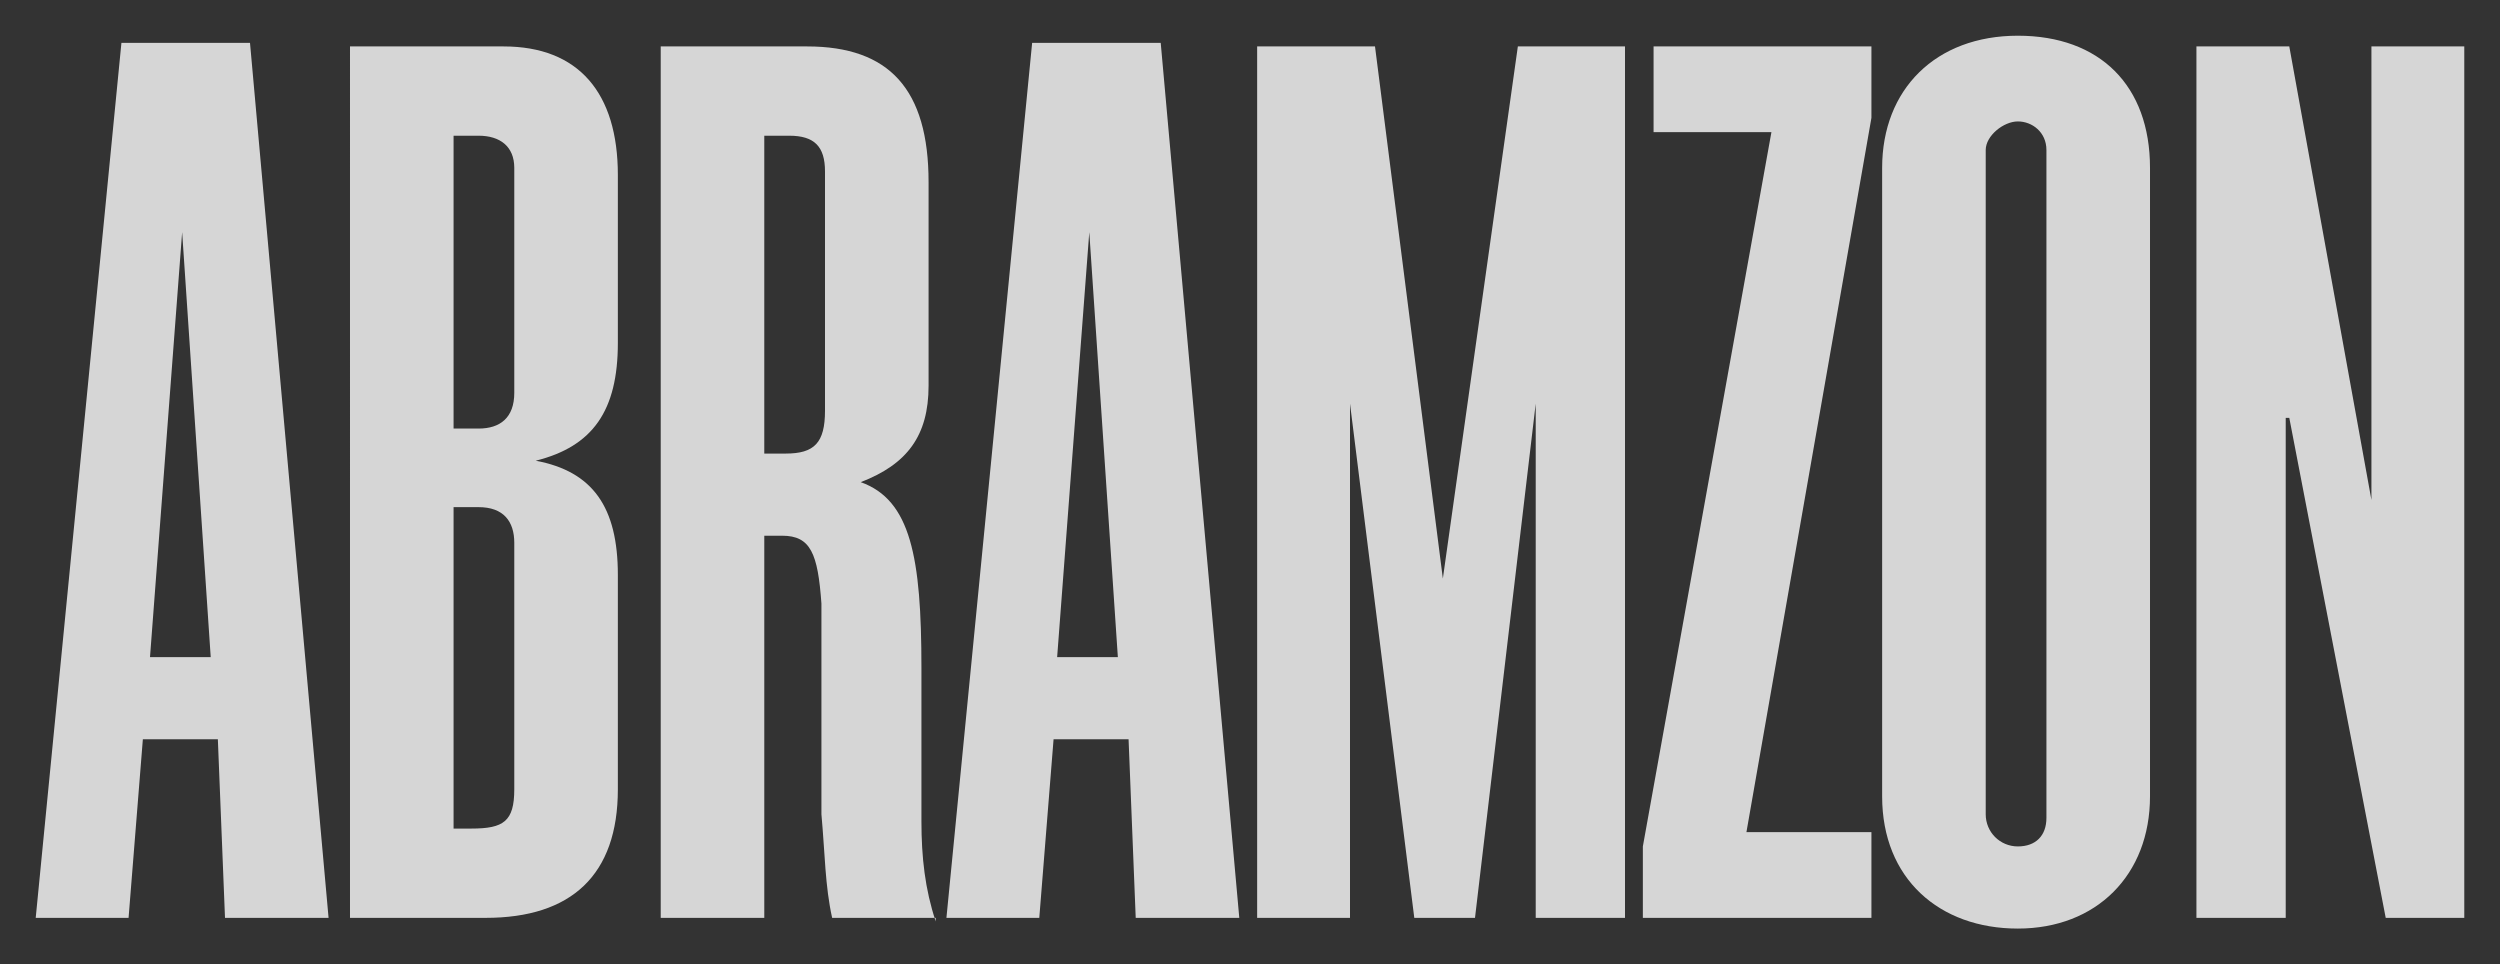
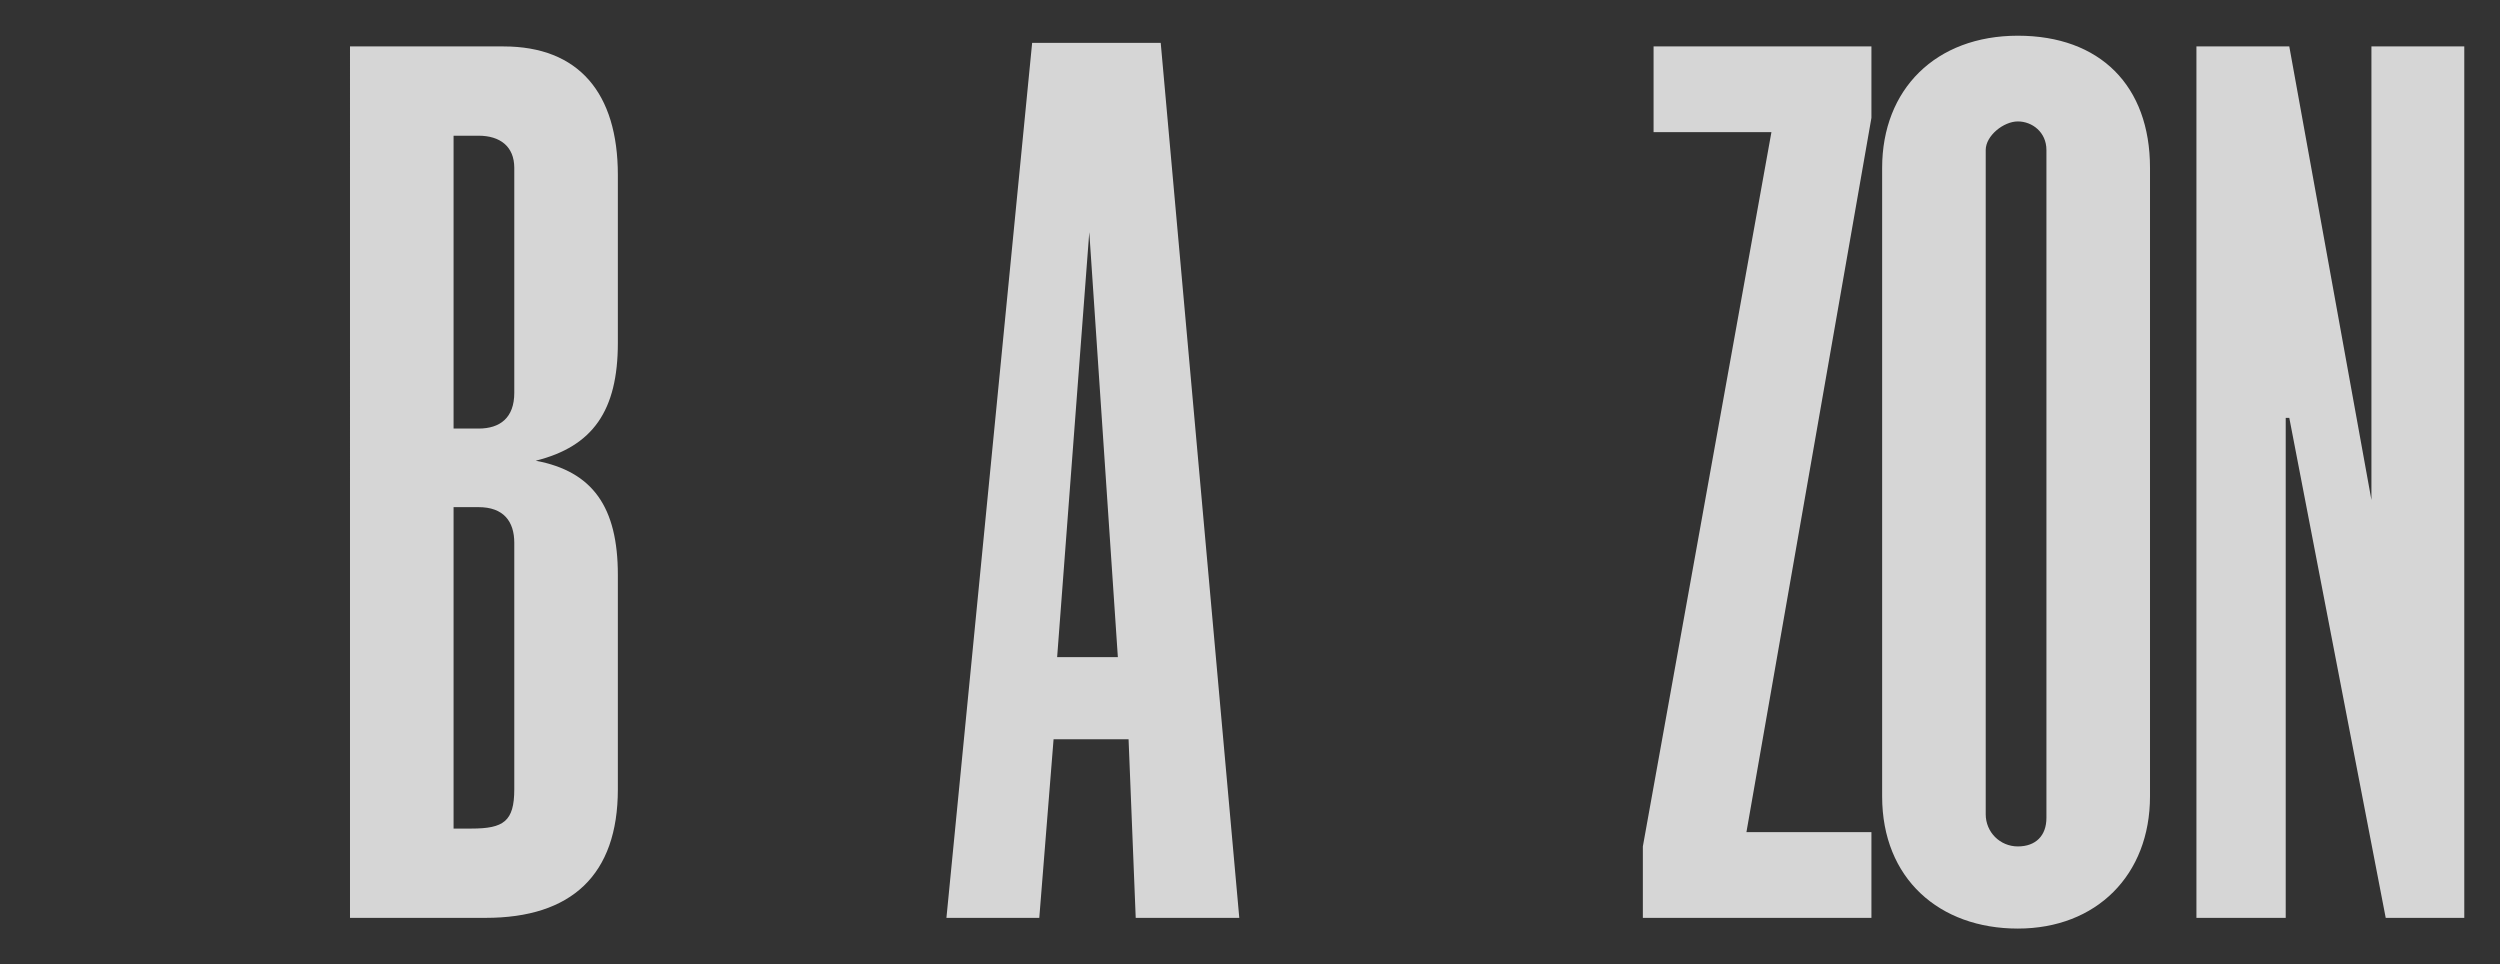
<svg xmlns="http://www.w3.org/2000/svg" version="1.1" viewBox="0 0 70 27">
  <rect x="0" y="0" width="70" height="27" fill="#333333" stroke="none" />
  <defs>
    <style>
      .cls-1 {
        fill: #fff;
      }

      .cls-2 {
        opacity: .8;
      }
    </style>
  </defs>
  <g>
    <g id="Capa_1">
      <g class="cls-2">
-         <path class="cls-1" d="M9.2,25.7h-2.9l-.2-5h-2.1l-.4,5H1L3.4,1.2h3.6l2.2,24.5ZM5.9,18.4l-.8-11.9h0l-.9,11.9h1.7Z" />
        <path class="cls-1" d="M17.3,22.1c0,2.4-1.3,3.6-3.7,3.6h-3.8V1.3h4.3c2.1,0,3.2,1.3,3.2,3.6v4.7c0,1.9-.7,2.9-2.3,3.3h0c1.6.3,2.3,1.3,2.3,3.2v6.1ZM14.4,10.9v-6.2c0-.6-.4-.9-1-.9h-.7v8.2h.7c.6,0,1-.3,1-1ZM14.4,22.2v-7c0-.6-.3-1-1-1h-.7v9h.5c.9,0,1.2-.2,1.2-1.1Z" />
-         <path class="cls-1" d="M26.2,25.7h-2.9c-.2-.9-.2-1.8-.3-2.9v-5.9c-.1-1.4-.3-1.9-1.1-1.9h-.5v10.7h-2.9V1.3h4.1c2.3,0,3.4,1.2,3.4,3.8v5.7c0,1.4-.6,2.2-1.9,2.7h0c1.4.5,1.7,2.1,1.7,5.2v4.3c0,1,.1,1.9.4,2.8ZM23.1,11.4v-6.6c0-.7-.3-1-1-1h-.7v8.9h.6c.8,0,1.1-.3,1.1-1.2Z" />
        <path class="cls-1" d="M34.7,25.7h-2.9l-.2-5h-2.1l-.4,5h-2.6L28.9,1.2h3.6l2.2,24.5ZM31.3,18.4l-.8-11.9h0l-.9,11.9h1.7Z" />
-         <path class="cls-1" d="M45.6,25.7h-2.6v-14.4h0l-1.7,14.4h-1.7l-1.8-14.4v14.4h-2.6V1.3h3.3l1.9,14.9h0l2.1-14.9h3v24.4Z" />
        <path class="cls-1" d="M52.5,25.7h-6.5v-2l3.6-20h-3.3V1.3h6.1v2l-3.5,20h3.5v2.4Z" />
        <path class="cls-1" d="M60.2,22.3c0,2.2-1.5,3.7-3.7,3.7s-3.8-1.4-3.8-3.7V4.7c0-2.2,1.5-3.7,3.8-3.7s3.7,1.4,3.7,3.7v17.7ZM57.3,22.8V4.2c0-.5-.4-.8-.8-.8s-.9.4-.9.8v18.6c0,.5.4.9.9.9s.8-.3.8-.8Z" />
        <path class="cls-1" d="M69,25.7h-2.2l-2.7-14h-.1v14h-2.5V1.3h2.6l2.3,12.7h0V1.3h2.6v24.4Z" />
      </g>
    </g>
  </g>
</svg>